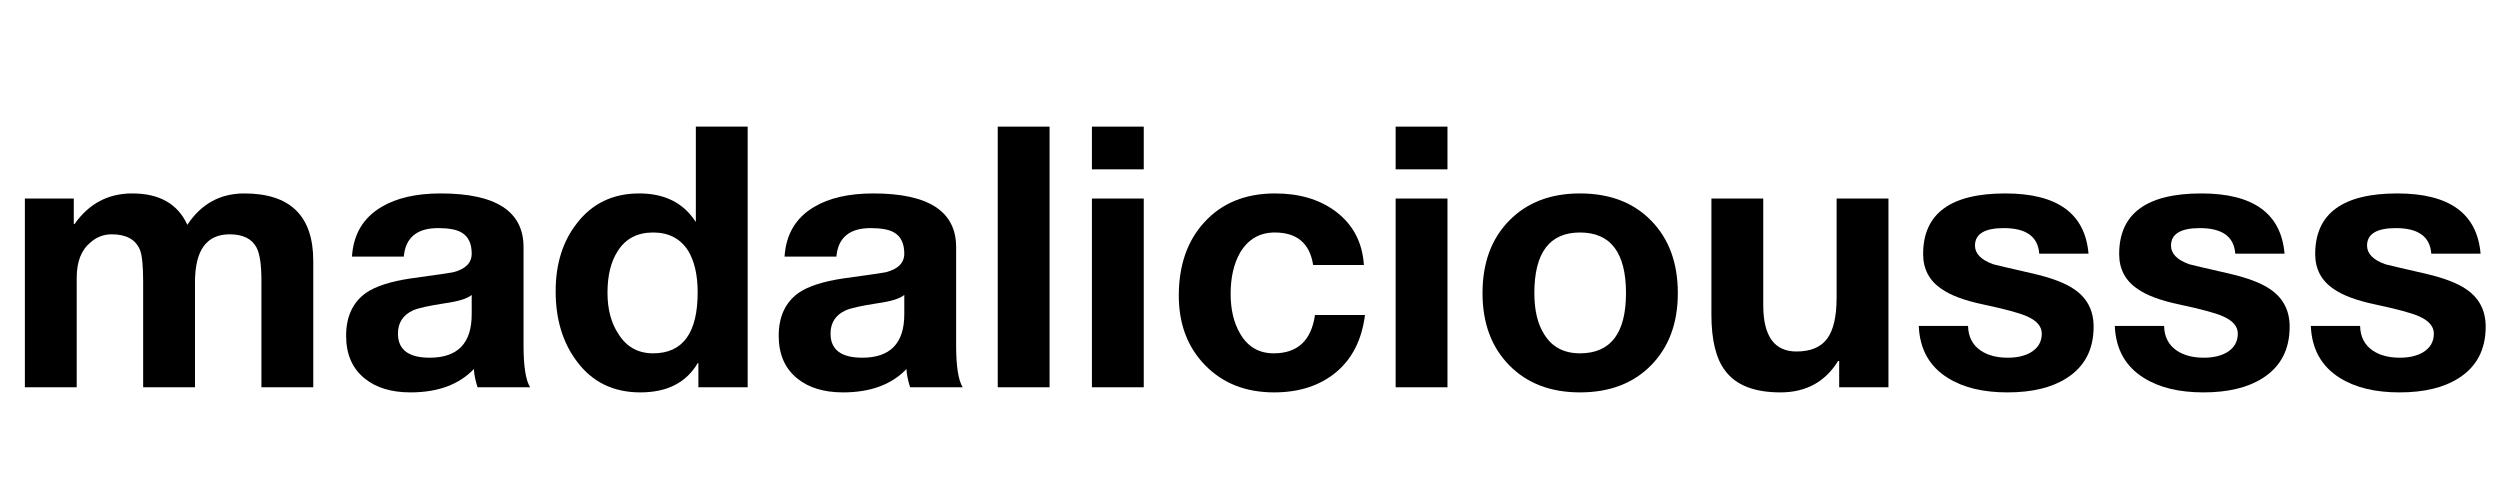
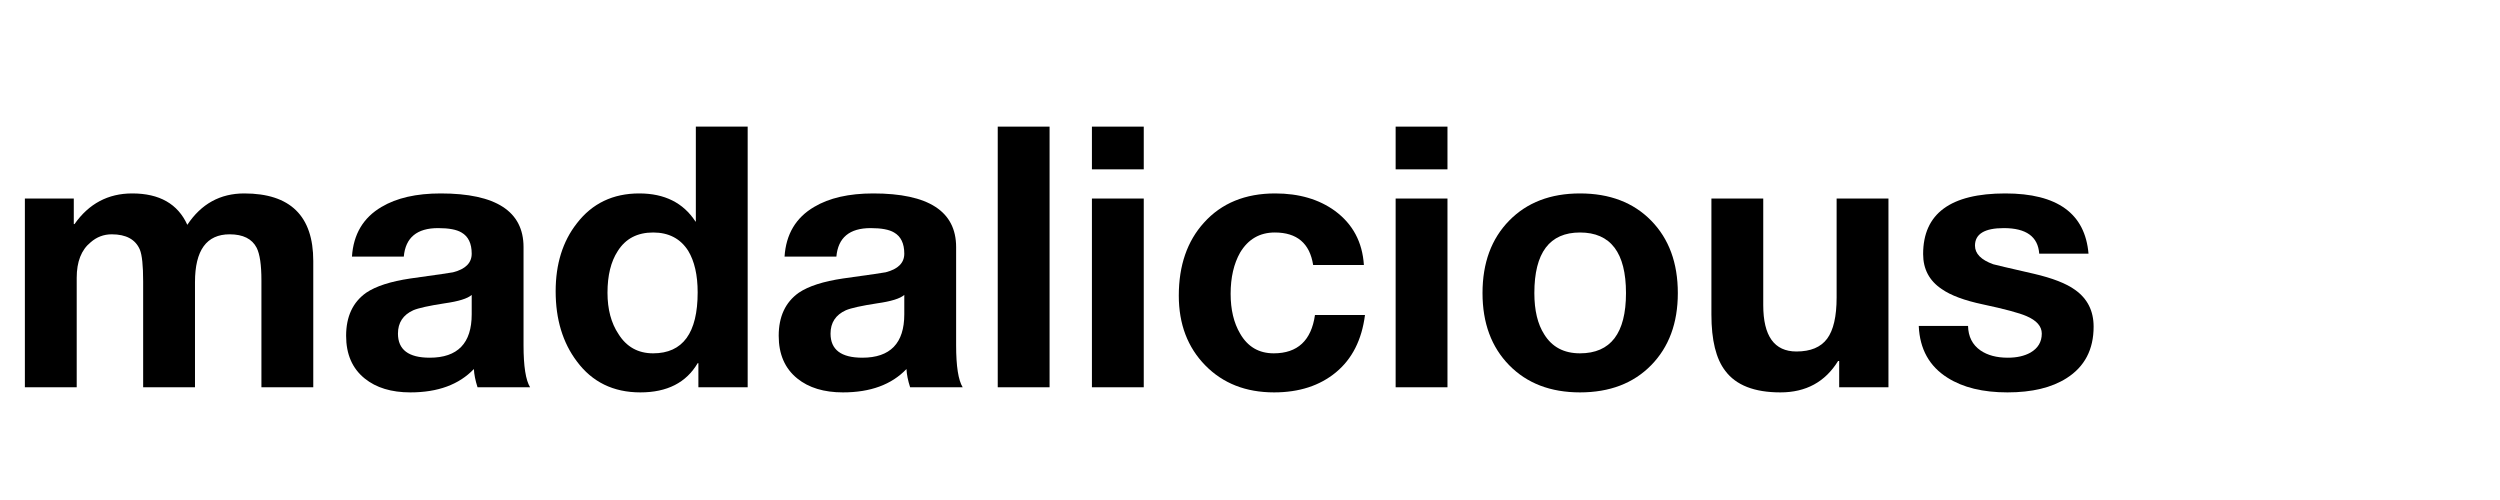
<svg xmlns="http://www.w3.org/2000/svg" width="1000" zoomAndPan="magnify" viewBox="0 0 750 150" height="200" preserveAspectRatio="xMidYMid meet" version="1.0">
  <defs>
    <g />
  </defs>
  <g fill="#000000" fill-opacity="1">
    <g transform="translate(1.11, 116.182)">
      <g>
        <path d="M 6.352 0 L 6.352 -56.621 L 21.027 -56.621 L 21.027 -48.953 L 21.246 -48.953 C 25.555 -55.086 31.32 -58.152 38.551 -58.152 C 46.727 -58.152 52.238 -55.012 55.086 -48.734 C 59.246 -55.012 64.941 -58.152 72.172 -58.152 C 85.969 -58.152 92.871 -51.398 92.871 -37.891 L 92.871 0 L 77.316 0 L 77.316 -32.09 C 77.316 -36.688 76.844 -39.938 75.895 -41.836 C 74.508 -44.535 71.805 -45.887 67.789 -45.887 C 60.855 -45.887 57.387 -41.105 57.387 -31.539 L 57.387 0 L 41.836 0 L 41.836 -31.758 C 41.836 -36.504 41.508 -39.68 40.848 -41.289 C 39.535 -44.355 36.723 -45.887 32.418 -45.887 C 30.008 -45.887 27.891 -45.082 26.066 -43.477 C 23.289 -41.215 21.902 -37.672 21.902 -32.855 L 21.902 0 Z M 6.352 0 " />
      </g>
    </g>
  </g>
  <g fill="#000000" fill-opacity="1">
    <g transform="translate(100.331, 116.182)">
      <g>
        <path d="M 41.18 -21.902 L 41.18 -27.707 C 39.938 -26.613 37.234 -25.773 33.074 -25.188 C 28.328 -24.457 25.188 -23.766 23.656 -23.109 C 20.59 -21.719 19.055 -19.383 19.055 -16.098 C 19.055 -11.281 22.23 -8.871 28.582 -8.871 C 36.98 -8.871 41.18 -13.215 41.18 -21.902 Z M 20.809 -39.207 L 5.258 -39.207 C 5.695 -45.922 8.652 -50.887 14.129 -54.102 C 18.652 -56.801 24.566 -58.152 31.867 -58.152 C 48.441 -58.152 56.73 -52.785 56.73 -42.055 L 56.73 -12.594 C 56.73 -6.316 57.387 -2.117 58.699 0 L 42.93 0 C 42.273 -2.043 41.906 -3.871 41.836 -5.477 C 37.383 -0.805 31.031 1.535 22.777 1.535 C 17.086 1.535 12.52 0.145 9.09 -2.629 C 5.367 -5.621 3.504 -9.895 3.504 -15.441 C 3.504 -21.211 5.512 -25.516 9.527 -28.363 C 12.449 -30.336 16.867 -31.758 22.777 -32.637 C 31.176 -33.805 35.445 -34.426 35.594 -34.496 C 39.316 -35.445 41.18 -37.309 41.18 -40.082 C 41.18 -43.148 40.156 -45.266 38.113 -46.434 C 36.652 -47.312 34.316 -47.75 31.102 -47.75 C 24.75 -47.75 21.32 -44.902 20.809 -39.207 Z M 20.809 -39.207 " />
      </g>
    </g>
  </g>
  <g fill="#000000" fill-opacity="1">
    <g transform="translate(163.193, 116.182)">
      <g>
        <path d="M 46.324 0 L 46.324 -7.227 L 46.105 -7.227 C 42.676 -1.387 36.941 1.535 28.91 1.535 C 20.809 1.535 14.457 -1.57 9.855 -7.777 C 5.621 -13.398 3.504 -20.406 3.504 -28.801 C 3.504 -36.98 5.621 -43.77 9.855 -49.172 C 14.457 -55.16 20.699 -58.152 28.582 -58.152 C 36.176 -58.152 41.797 -55.344 45.449 -49.719 L 45.559 -49.719 L 45.559 -78.195 L 61.109 -78.195 L 61.109 0 Z M 46.105 -28.473 C 46.105 -33.656 45.156 -37.82 43.258 -40.957 C 40.922 -44.609 37.418 -46.434 32.746 -46.434 C 28 -46.434 24.457 -44.574 22.121 -40.848 C 20.078 -37.711 19.055 -33.547 19.055 -28.363 C 19.055 -23.398 20.152 -19.273 22.34 -15.988 C 24.75 -12.121 28.219 -10.184 32.746 -10.184 C 41.652 -10.184 46.105 -16.281 46.105 -28.473 Z M 46.105 -28.473 " />
      </g>
    </g>
  </g>
  <g fill="#000000" fill-opacity="1">
    <g transform="translate(230.107, 116.182)">
      <g>
        <path d="M 41.18 -21.902 L 41.18 -27.707 C 39.938 -26.613 37.234 -25.773 33.074 -25.188 C 28.328 -24.457 25.188 -23.766 23.656 -23.109 C 20.59 -21.719 19.055 -19.383 19.055 -16.098 C 19.055 -11.281 22.23 -8.871 28.582 -8.871 C 36.98 -8.871 41.18 -13.215 41.18 -21.902 Z M 20.809 -39.207 L 5.258 -39.207 C 5.695 -45.922 8.652 -50.887 14.129 -54.102 C 18.652 -56.801 24.566 -58.152 31.867 -58.152 C 48.441 -58.152 56.73 -52.785 56.73 -42.055 L 56.73 -12.594 C 56.73 -6.316 57.387 -2.117 58.699 0 L 42.93 0 C 42.273 -2.043 41.906 -3.871 41.836 -5.477 C 37.383 -0.805 31.031 1.535 22.777 1.535 C 17.086 1.535 12.52 0.145 9.09 -2.629 C 5.367 -5.621 3.504 -9.895 3.504 -15.441 C 3.504 -21.211 5.512 -25.516 9.527 -28.363 C 12.449 -30.336 16.867 -31.758 22.777 -32.637 C 31.176 -33.805 35.445 -34.426 35.594 -34.496 C 39.316 -35.445 41.18 -37.309 41.18 -40.082 C 41.18 -43.148 40.156 -45.266 38.113 -46.434 C 36.652 -47.312 34.316 -47.75 31.102 -47.75 C 24.75 -47.75 21.32 -44.902 20.809 -39.207 Z M 20.809 -39.207 " />
      </g>
    </g>
  </g>
  <g fill="#000000" fill-opacity="1">
    <g transform="translate(292.969, 116.182)">
      <g>
        <path d="M 6.352 -78.195 L 21.902 -78.195 L 21.902 0 L 6.352 0 Z M 6.352 -78.195 " />
      </g>
    </g>
  </g>
  <g fill="#000000" fill-opacity="1">
    <g transform="translate(321.224, 116.182)">
      <g>
        <path d="M 6.352 0 L 6.352 -56.621 L 21.902 -56.621 L 21.902 0 Z M 21.902 -78.195 L 21.902 -65.379 L 6.352 -65.379 L 6.352 -78.195 Z M 21.902 -78.195 " />
      </g>
    </g>
  </g>
  <g fill="#000000" fill-opacity="1">
    <g transform="translate(349.479, 116.182)">
      <g>
        <path d="M 59.688 -36.688 L 44.465 -36.688 C 43.441 -43.188 39.609 -46.434 32.965 -46.434 C 28.438 -46.434 24.969 -44.426 22.559 -40.41 C 20.66 -37.055 19.711 -32.926 19.711 -28.035 C 19.711 -23.289 20.66 -19.312 22.559 -16.098 C 24.824 -12.156 28.184 -10.184 32.637 -10.184 C 39.789 -10.184 43.914 -14.02 45.012 -21.684 L 60.016 -21.684 C 59.066 -14.238 56.164 -8.504 51.309 -4.488 C 46.453 -0.473 40.266 1.535 32.746 1.535 C 24.277 1.535 17.395 -1.168 12.102 -6.57 C 6.809 -11.973 4.16 -18.945 4.16 -27.488 C 4.16 -36.543 6.68 -43.844 11.719 -49.391 C 16.977 -55.23 24.094 -58.152 33.074 -58.152 C 40.23 -58.152 46.215 -56.402 51.035 -52.895 C 56.363 -48.953 59.246 -43.551 59.688 -36.688 Z M 59.688 -36.688 " />
      </g>
    </g>
  </g>
  <g fill="#000000" fill-opacity="1">
    <g transform="translate(412.34, 116.182)">
      <g>
        <path d="M 6.352 0 L 6.352 -56.621 L 21.902 -56.621 L 21.902 0 Z M 21.902 -78.195 L 21.902 -65.379 L 6.352 -65.379 L 6.352 -78.195 Z M 21.902 -78.195 " />
      </g>
    </g>
  </g>
  <g fill="#000000" fill-opacity="1">
    <g transform="translate(440.595, 116.182)">
      <g>
        <path d="M 4.16 -28.254 C 4.16 -37.309 6.828 -44.555 12.156 -49.992 C 17.484 -55.434 24.566 -58.152 33.402 -58.152 C 42.309 -58.152 49.43 -55.434 54.758 -49.992 C 60.086 -44.555 62.754 -37.309 62.754 -28.254 C 62.754 -19.273 60.086 -12.066 54.758 -6.625 C 49.43 -1.188 42.309 1.535 33.402 1.535 C 24.566 1.535 17.484 -1.188 12.156 -6.625 C 6.828 -12.066 4.16 -19.273 4.16 -28.254 Z M 19.711 -28.254 C 19.711 -23.07 20.699 -18.945 22.668 -15.879 C 25.008 -12.082 28.582 -10.184 33.402 -10.184 C 42.602 -10.184 47.203 -16.207 47.203 -28.254 C 47.203 -40.375 42.602 -46.434 33.402 -46.434 C 24.277 -46.434 19.711 -40.375 19.711 -28.254 Z M 19.711 -28.254 " />
      </g>
    </g>
  </g>
  <g fill="#000000" fill-opacity="1">
    <g transform="translate(507.509, 116.182)">
      <g>
        <path d="M 59.027 -56.621 L 59.027 0 L 44.246 0 L 44.246 -7.887 L 43.914 -7.887 C 40.047 -1.605 34.277 1.535 26.613 1.535 C 18.801 1.535 13.289 -0.621 10.074 -4.93 C 7.301 -8.504 5.914 -14.129 5.914 -21.793 L 5.914 -56.621 L 21.465 -56.621 L 21.465 -24.641 C 21.465 -15.367 24.785 -10.734 31.43 -10.734 C 35.664 -10.734 38.73 -12.012 40.629 -14.566 C 42.527 -17.121 43.477 -21.246 43.477 -26.941 L 43.477 -56.621 Z M 59.027 -56.621 " />
      </g>
    </g>
  </g>
  <g fill="#000000" fill-opacity="1">
    <g transform="translate(572.452, 116.182)">
      <g>
        <path d="M 3.176 -18.398 L 17.961 -18.398 C 18.035 -15.188 19.273 -12.742 21.684 -11.062 C 23.801 -9.602 26.539 -8.871 29.898 -8.871 C 32.598 -8.871 34.863 -9.383 36.688 -10.402 C 38.949 -11.719 40.082 -13.617 40.082 -16.098 C 40.082 -18.289 38.551 -20.043 35.484 -21.355 C 33.293 -22.305 28.949 -23.473 22.449 -24.859 C 16.902 -26.027 12.777 -27.562 10.074 -29.461 C 6.352 -31.941 4.488 -35.445 4.488 -39.973 C 4.488 -52.094 12.703 -58.152 29.133 -58.152 C 44.754 -58.152 53.078 -52.129 54.102 -40.082 L 39.316 -40.082 C 38.949 -45.195 35.41 -47.75 28.691 -47.75 C 22.926 -47.75 20.043 -45.996 20.043 -42.492 C 20.043 -40.082 21.867 -38.223 25.516 -36.906 C 25.957 -36.762 30.008 -35.812 37.672 -34.059 C 43.297 -32.746 47.422 -31.141 50.047 -29.242 C 53.773 -26.613 55.633 -22.926 55.633 -18.18 C 55.633 -11.316 52.934 -6.168 47.531 -2.738 C 43.074 0.109 37.164 1.535 29.789 1.535 C 22.414 1.535 16.426 0.074 11.828 -2.848 C 6.352 -6.277 3.469 -11.461 3.176 -18.398 Z M 3.176 -18.398 " />
      </g>
    </g>
  </g>
  <g fill="#000000" fill-opacity="1">
    <g transform="translate(631.262, 116.182)">
      <g>
-         <path d="M 3.176 -18.398 L 17.961 -18.398 C 18.035 -15.188 19.273 -12.742 21.684 -11.062 C 23.801 -9.602 26.539 -8.871 29.898 -8.871 C 32.598 -8.871 34.863 -9.383 36.688 -10.402 C 38.949 -11.719 40.082 -13.617 40.082 -16.098 C 40.082 -18.289 38.551 -20.043 35.484 -21.355 C 33.293 -22.305 28.949 -23.473 22.449 -24.859 C 16.902 -26.027 12.777 -27.562 10.074 -29.461 C 6.352 -31.941 4.488 -35.445 4.488 -39.973 C 4.488 -52.094 12.703 -58.152 29.133 -58.152 C 44.754 -58.152 53.078 -52.129 54.102 -40.082 L 39.316 -40.082 C 38.949 -45.195 35.41 -47.75 28.691 -47.75 C 22.926 -47.75 20.043 -45.996 20.043 -42.492 C 20.043 -40.082 21.867 -38.223 25.516 -36.906 C 25.957 -36.762 30.008 -35.812 37.672 -34.059 C 43.297 -32.746 47.422 -31.141 50.047 -29.242 C 53.773 -26.613 55.633 -22.926 55.633 -18.18 C 55.633 -11.316 52.934 -6.168 47.531 -2.738 C 43.074 0.109 37.164 1.535 29.789 1.535 C 22.414 1.535 16.426 0.074 11.828 -2.848 C 6.352 -6.277 3.469 -11.461 3.176 -18.398 Z M 3.176 -18.398 " />
-       </g>
+         </g>
    </g>
  </g>
  <g fill="#000000" fill-opacity="1">
    <g transform="translate(690.071, 116.182)">
      <g>
-         <path d="M 3.176 -18.398 L 17.961 -18.398 C 18.035 -15.188 19.273 -12.742 21.684 -11.062 C 23.801 -9.602 26.539 -8.871 29.898 -8.871 C 32.598 -8.871 34.863 -9.383 36.688 -10.402 C 38.949 -11.719 40.082 -13.617 40.082 -16.098 C 40.082 -18.289 38.551 -20.043 35.484 -21.355 C 33.293 -22.305 28.949 -23.473 22.449 -24.859 C 16.902 -26.027 12.777 -27.562 10.074 -29.461 C 6.352 -31.941 4.488 -35.445 4.488 -39.973 C 4.488 -52.094 12.703 -58.152 29.133 -58.152 C 44.754 -58.152 53.078 -52.129 54.102 -40.082 L 39.316 -40.082 C 38.949 -45.195 35.41 -47.75 28.691 -47.75 C 22.926 -47.75 20.043 -45.996 20.043 -42.492 C 20.043 -40.082 21.867 -38.223 25.516 -36.906 C 25.957 -36.762 30.008 -35.812 37.672 -34.059 C 43.297 -32.746 47.422 -31.141 50.047 -29.242 C 53.773 -26.613 55.633 -22.926 55.633 -18.18 C 55.633 -11.316 52.934 -6.168 47.531 -2.738 C 43.074 0.109 37.164 1.535 29.789 1.535 C 22.414 1.535 16.426 0.074 11.828 -2.848 C 6.352 -6.277 3.469 -11.461 3.176 -18.398 Z M 3.176 -18.398 " />
-       </g>
+         </g>
    </g>
  </g>
</svg>